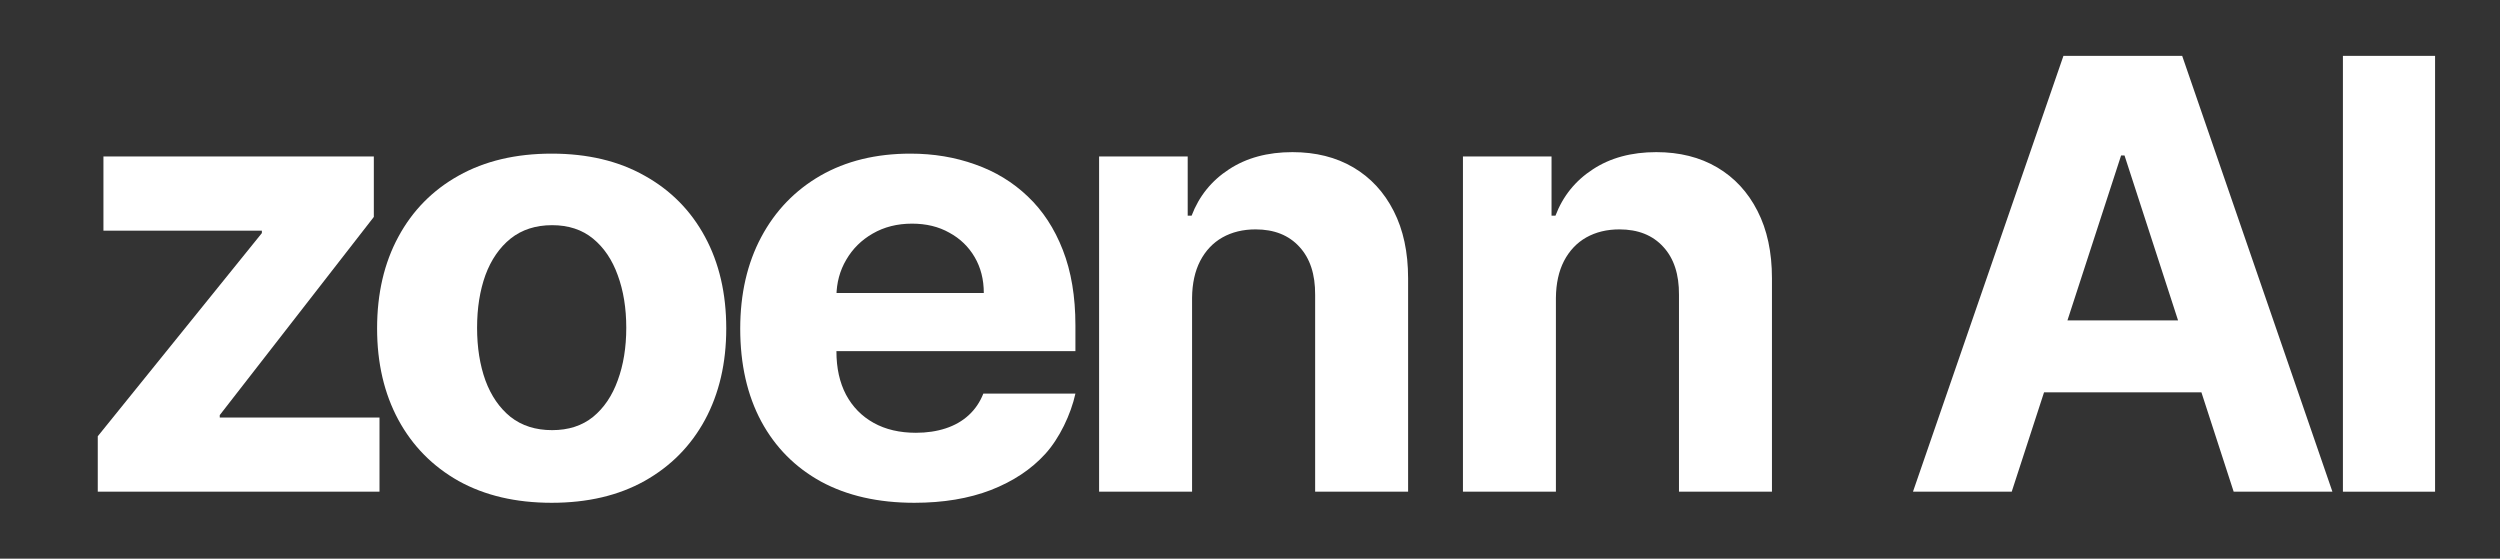
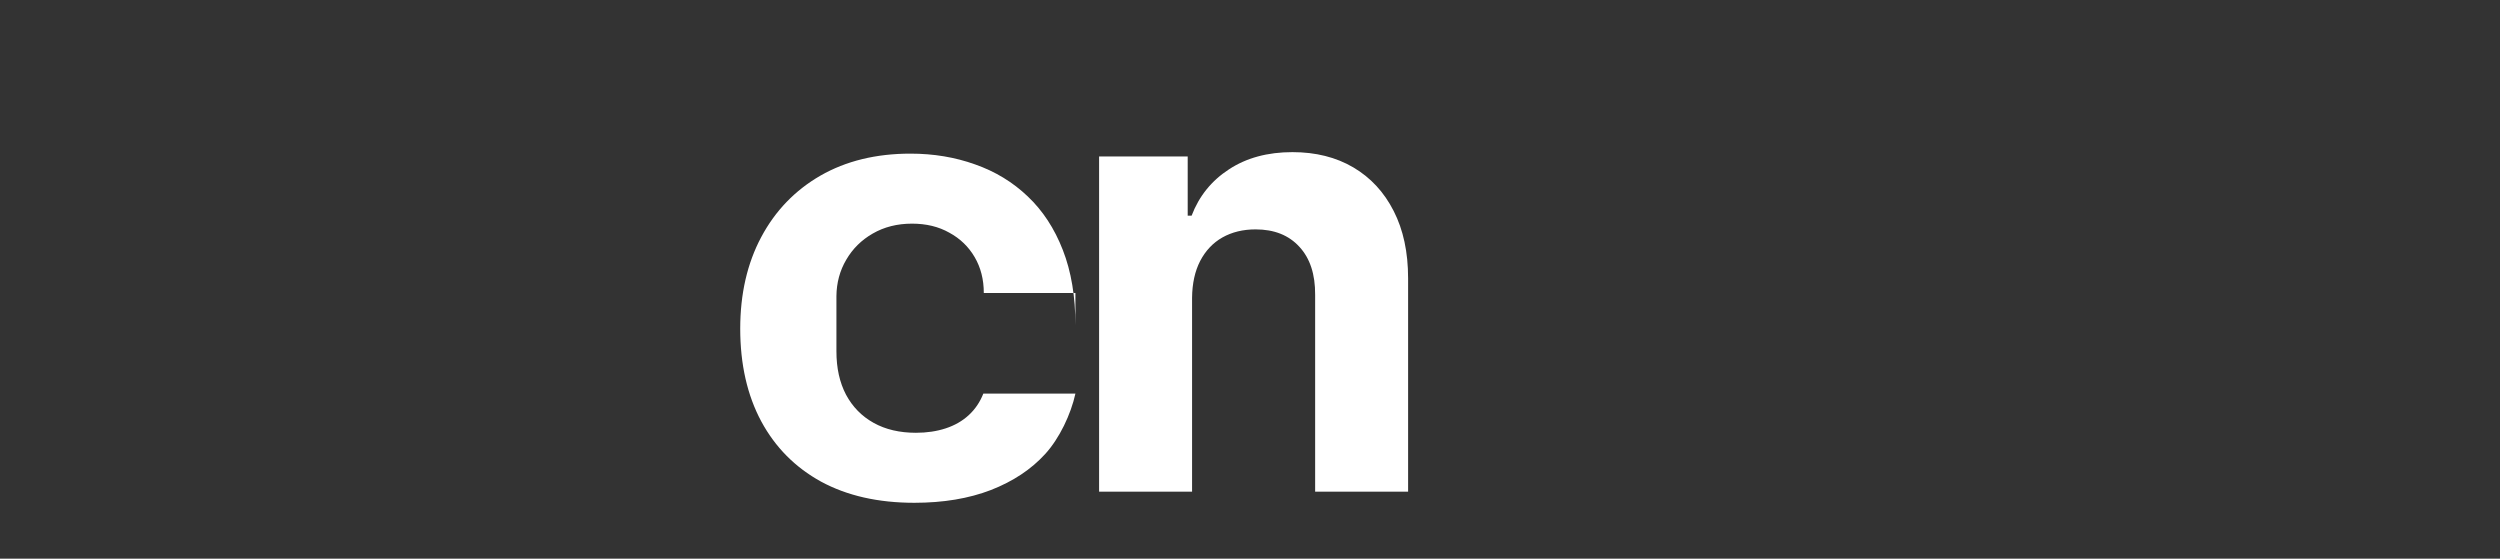
<svg xmlns="http://www.w3.org/2000/svg" width="179" height="40" viewBox="0 0 179 40" fill="none">
  <rect x="0" y="0" width="179" height="40" fill="#333333" stroke="none" />
-   <path d="M174.351 4V35.205H167.753V4H174.351Z" fill="white" />
-   <path d="M144.039 35.205H136.969L147.742 4H156.244L167.001 35.205H159.931L152.115 11.131H151.871L144.039 35.205ZM143.597 22.939H160.297V28.089H143.597V22.939Z" fill="white" />
-   <path d="M111.403 21.33V35.205H104.747V11.205H111.09V15.44H111.372C111.903 14.044 112.793 12.94 114.043 12.127C115.293 11.304 116.809 10.893 118.59 10.893C120.257 10.893 121.71 11.257 122.95 11.986C124.189 12.716 125.153 13.757 125.84 15.111C126.528 16.455 126.872 18.059 126.872 19.924V35.205H120.215V21.111C120.226 19.643 119.851 18.497 119.09 17.674C118.33 16.84 117.283 16.424 115.95 16.424C115.054 16.424 114.262 16.616 113.575 17.002C112.898 17.387 112.366 17.95 111.981 18.689C111.606 19.419 111.413 20.299 111.403 21.33Z" fill="white" />
  <path d="M85.352 21.33V35.205H78.695V11.205H85.039V15.44H85.32C85.852 14.044 86.742 12.94 87.992 12.127C89.242 11.304 90.758 10.893 92.539 10.893C94.206 10.893 95.659 11.257 96.899 11.986C98.138 12.716 99.102 13.757 99.789 15.111C100.477 16.455 100.82 18.059 100.82 19.924V35.205H94.164V21.111C94.175 19.643 93.8 18.497 93.039 17.674C92.279 16.84 91.232 16.424 89.899 16.424C89.003 16.424 88.211 16.616 87.524 17.002C86.847 17.387 86.315 17.95 85.93 18.689C85.555 19.419 85.362 20.299 85.352 21.33Z" fill="white" />
-   <path d="M65.466 36C62.881 36 60.656 35.496 58.791 34.487C56.937 33.467 55.508 32.028 54.505 30.168C53.502 28.297 53 26.085 53 23.532C53 21.041 53.502 18.855 54.505 16.974C55.508 15.093 56.921 13.627 58.742 12.576C60.575 11.525 62.723 11 65.188 11C66.846 11 68.389 11.258 69.818 11.772C71.258 12.277 72.512 13.039 73.581 14.058C74.66 15.077 75.5 16.359 76.1 17.904C76.7 19.438 77 21.235 77 23.295V25.139H55.781V20.978H70.44C70.44 20.011 70.222 19.155 69.785 18.409C69.349 17.663 68.744 17.079 67.969 16.659C67.206 16.228 66.317 16.013 65.303 16.013C64.245 16.013 63.307 16.249 62.489 16.722C61.682 17.184 61.049 17.81 60.591 18.598C60.133 19.375 59.898 20.242 59.888 21.199V25.155C59.888 26.353 60.117 27.388 60.575 28.26C61.044 29.133 61.703 29.805 62.554 30.278C63.405 30.751 64.414 30.987 65.581 30.987C66.355 30.987 67.064 30.882 67.708 30.672C68.351 30.462 68.902 30.147 69.36 29.726C69.818 29.306 70.167 28.791 70.407 28.182H77C76.673 29.674 75.855 31.387 74.841 32.501C73.837 33.604 72.539 34.466 70.947 35.086C69.365 35.695 67.538 36 65.466 36Z" fill="white" />
-   <path d="M39.5 36C36.932 36 34.711 35.48 32.837 34.44C30.974 33.389 29.535 31.928 28.521 30.057C27.507 28.176 27 25.996 27 23.516C27 21.015 27.507 18.829 28.521 16.958C29.535 15.077 30.974 13.617 32.837 12.576C34.711 11.525 36.932 11 39.5 11C42.068 11 44.284 11.525 46.147 12.576C48.021 13.617 49.465 15.077 50.479 16.958C51.493 18.829 52 21.015 52 23.516C52 25.996 51.493 28.176 50.479 30.057C49.465 31.928 48.021 33.389 46.147 34.44C44.284 35.48 42.068 36 39.5 36ZM39.533 30.798C40.702 30.798 41.677 30.483 42.46 29.852C43.242 29.211 43.832 28.339 44.229 27.236C44.637 26.132 44.841 24.877 44.841 23.468C44.841 22.06 44.637 20.805 44.229 19.701C43.832 18.598 43.242 17.726 42.46 17.084C41.677 16.444 40.702 16.123 39.533 16.123C38.354 16.123 37.362 16.444 36.557 17.084C35.763 17.726 35.163 18.598 34.755 19.701C34.358 20.805 34.159 22.06 34.159 23.468C34.159 24.877 34.358 26.132 34.755 27.236C35.163 28.339 35.763 29.211 36.557 29.852C37.362 30.483 38.354 30.798 39.533 30.798Z" fill="white" />
-   <path d="M7 35.205V31.236L18.75 16.689V16.518H7.406V11.205H26.766V15.533L15.734 29.721V29.893H27.172V35.205H7Z" fill="white" />
+   <path d="M65.466 36C62.881 36 60.656 35.496 58.791 34.487C56.937 33.467 55.508 32.028 54.505 30.168C53.502 28.297 53 26.085 53 23.532C53 21.041 53.502 18.855 54.505 16.974C55.508 15.093 56.921 13.627 58.742 12.576C60.575 11.525 62.723 11 65.188 11C66.846 11 68.389 11.258 69.818 11.772C71.258 12.277 72.512 13.039 73.581 14.058C74.66 15.077 75.5 16.359 76.1 17.904C76.7 19.438 77 21.235 77 23.295V25.139V20.978H70.44C70.44 20.011 70.222 19.155 69.785 18.409C69.349 17.663 68.744 17.079 67.969 16.659C67.206 16.228 66.317 16.013 65.303 16.013C64.245 16.013 63.307 16.249 62.489 16.722C61.682 17.184 61.049 17.81 60.591 18.598C60.133 19.375 59.898 20.242 59.888 21.199V25.155C59.888 26.353 60.117 27.388 60.575 28.26C61.044 29.133 61.703 29.805 62.554 30.278C63.405 30.751 64.414 30.987 65.581 30.987C66.355 30.987 67.064 30.882 67.708 30.672C68.351 30.462 68.902 30.147 69.36 29.726C69.818 29.306 70.167 28.791 70.407 28.182H77C76.673 29.674 75.855 31.387 74.841 32.501C73.837 33.604 72.539 34.466 70.947 35.086C69.365 35.695 67.538 36 65.466 36Z" fill="white" />
</svg>